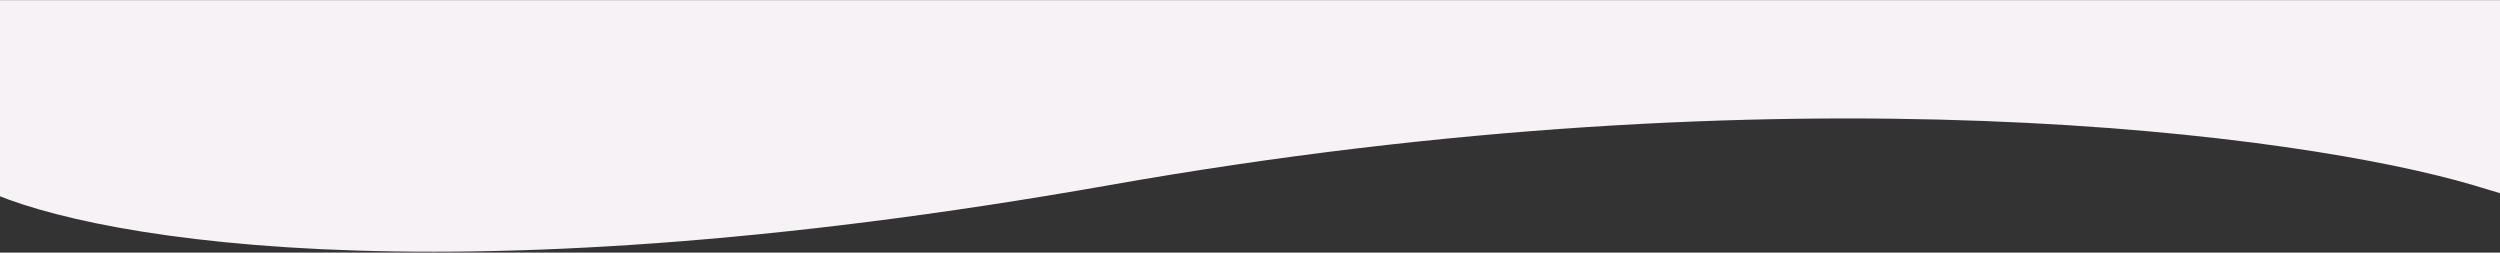
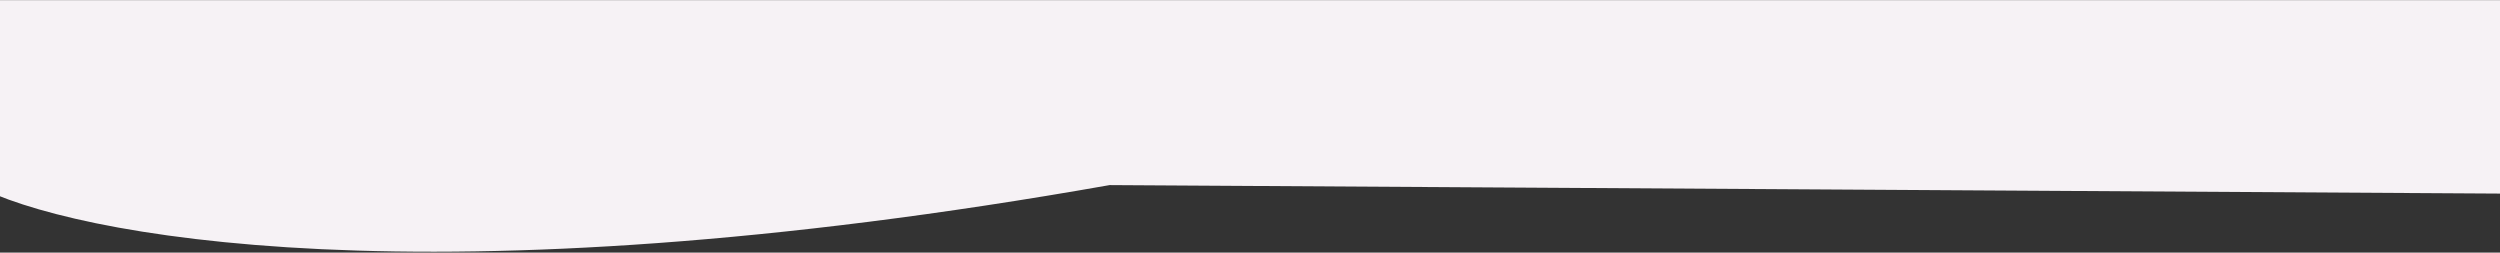
<svg xmlns="http://www.w3.org/2000/svg" width="1920" height="194" viewBox="0 0 1920 194" fill="none">
  <rect x="0" y="0" width="1920" height="194" fill="#333333" stroke="none" />
-   <path d="M852.185 142.149C1376.51 49.465 1768.74 103.531 1899.32 142.149L1921 148.679V0.086H-19V142.149C52.926 180.767 327.861 234.832 852.185 142.149Z" fill="url(#paint0_linear_238_414)" />
+   <path d="M852.185 142.149L1921 148.679V0.086H-19V142.149C52.926 180.767 327.861 234.832 852.185 142.149Z" fill="url(#paint0_linear_238_414)" />
  <defs>
    <linearGradient id="paint0_linear_238_414" x1="-19" y1="96.705" x2="1921" y2="96.705" gradientUnits="userSpaceOnUse">
      <stop stop-color="#F6F2F5" />
      <stop offset="1" stop-color="#F6F2F5" />
    </linearGradient>
  </defs>
</svg>